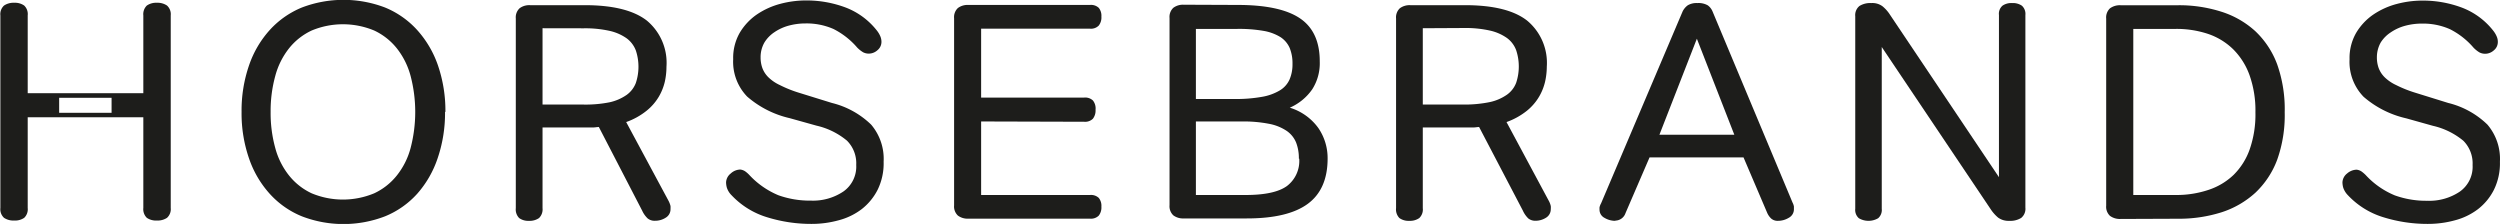
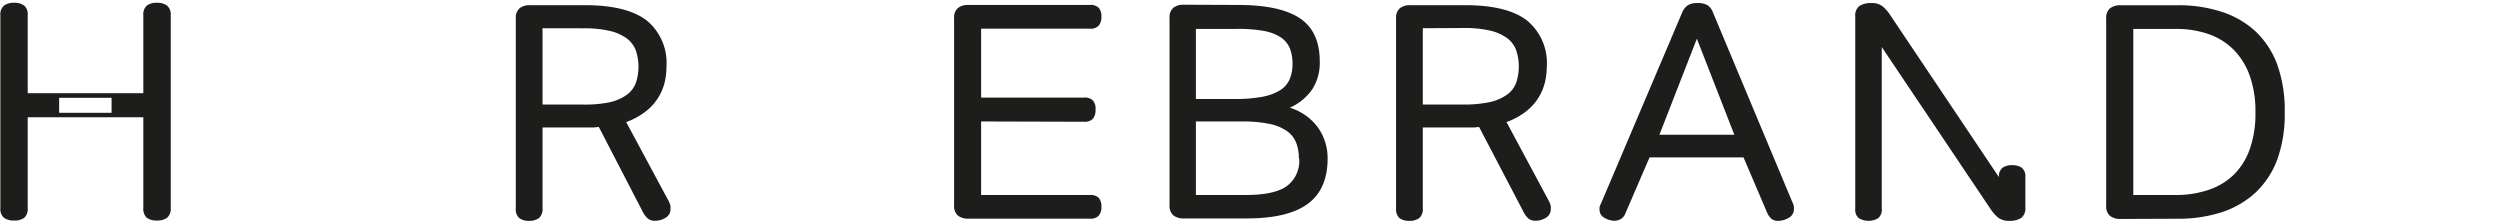
<svg xmlns="http://www.w3.org/2000/svg" id="Ebene_1" data-name="Ebene 1" viewBox="0 0 333.85 29.9">
  <defs>
    <style>.cls-1{fill:#1d1d1b;}</style>
  </defs>
  <title>Horsebrands-Logo_Schriftzug_schwarz_210819</title>
  <path class="cls-1" d="M52.2,46.4h-7v-2h7Zm7.4-14.32a2.25,2.25,0,0,0-1.35-.37,2.18,2.18,0,0,0-1.34.37,1.61,1.61,0,0,0-.47,1.32V43.79H41V33.4a1.58,1.58,0,0,0-.47-1.32,2.15,2.15,0,0,0-1.33-.37,2.26,2.26,0,0,0-1.36.37,1.56,1.56,0,0,0-.49,1.32V59.11a1.56,1.56,0,0,0,.49,1.32,2.26,2.26,0,0,0,1.36.36,2.15,2.15,0,0,0,1.33-.36A1.58,1.58,0,0,0,41,59.11V47H56.44V59.11a1.61,1.61,0,0,0,.47,1.32,2.18,2.18,0,0,0,1.34.36,2.25,2.25,0,0,0,1.35-.36,1.56,1.56,0,0,0,.5-1.32V33.4a1.56,1.56,0,0,0-.5-1.32" transform="translate(-37.3 -31.34)" />
-   <path class="cls-1" d="M73.44,46.29a17.54,17.54,0,0,0,.62,4.82,10,10,0,0,0,1.85,3.68,8.41,8.41,0,0,0,3,2.36,10.85,10.85,0,0,0,8.37,0,8.41,8.41,0,0,0,3-2.36,10,10,0,0,0,1.85-3.68,19,19,0,0,0,0-9.63,10.14,10.14,0,0,0-1.85-3.7,8.41,8.41,0,0,0-3-2.36,10.85,10.85,0,0,0-8.37,0,8.41,8.41,0,0,0-3,2.36,10.14,10.14,0,0,0-1.85,3.7,17.62,17.62,0,0,0-.62,4.81m23.29,0a18.66,18.66,0,0,1-1,6.22A13.72,13.72,0,0,1,93,57.23a11.76,11.76,0,0,1-4.29,3,15.44,15.44,0,0,1-11.09,0,11.76,11.76,0,0,1-4.29-3,13.55,13.55,0,0,1-2.77-4.72,18.41,18.41,0,0,1-1-6.22,18.47,18.47,0,0,1,1-6.23,13.55,13.55,0,0,1,2.77-4.72,11.88,11.88,0,0,1,4.29-3,15.58,15.58,0,0,1,11.09,0,11.88,11.88,0,0,1,4.29,3,13.72,13.72,0,0,1,2.78,4.72,18.72,18.72,0,0,1,1,6.23" transform="translate(-37.3 -31.34)" />
  <path class="cls-1" d="M109.75,35.11V45.3h5.34A16.44,16.44,0,0,0,118.7,45,6.33,6.33,0,0,0,121,44a3.51,3.51,0,0,0,1.21-1.58,6.9,6.9,0,0,0,0-4.34A3.62,3.62,0,0,0,121,36.47a6.31,6.31,0,0,0-2.26-1,14.88,14.88,0,0,0-3.5-.35Zm16.8,23a3.09,3.09,0,0,1,.29.74,3.73,3.73,0,0,1,0,.41,1.3,1.3,0,0,1-.64,1.15,2.58,2.58,0,0,1-1.41.41,1.47,1.47,0,0,1-1-.31,3.38,3.38,0,0,1-.74-1.05L117.27,48.3c-.22,0-.45.05-.68.06l-.72,0h-6.12V59.14a1.61,1.61,0,0,1-.47,1.32,2.18,2.18,0,0,1-1.34.37,2.06,2.06,0,0,1-1.31-.37,1.64,1.64,0,0,1-.45-1.32V33.8a1.66,1.66,0,0,1,.51-1.36,2.16,2.16,0,0,1,1.38-.41h7.31c3.78,0,6.54.69,8.3,2.06a7.33,7.33,0,0,1,2.62,6.16,9.32,9.32,0,0,1-.22,2,7.21,7.21,0,0,1-.8,2,7,7,0,0,1-1.65,1.89,9.26,9.26,0,0,1-2.71,1.5Z" transform="translate(-37.3 -31.34)" />
-   <path class="cls-1" d="M148.4,45.09a11.43,11.43,0,0,1,5.24,2.9,7.07,7.07,0,0,1,1.66,4.95,8,8,0,0,1-.8,3.74,7.7,7.7,0,0,1-2.13,2.59,8.71,8.71,0,0,1-3.09,1.49,13.46,13.46,0,0,1-3.59.48,19.8,19.8,0,0,1-5.89-.87A10.82,10.82,0,0,1,135,57.42a2.54,2.54,0,0,1-.63-1,2.8,2.8,0,0,1-.11-.72,1.58,1.58,0,0,1,.62-1.19,1.94,1.94,0,0,1,1.27-.53,1.46,1.46,0,0,1,.66.24,3.89,3.89,0,0,1,.53.46,11.14,11.14,0,0,0,3.9,2.73,12.42,12.42,0,0,0,4.36.72,7.27,7.27,0,0,0,4.33-1.22,4.06,4.06,0,0,0,1.71-3.55,4.26,4.26,0,0,0-1.24-3.24,9.73,9.73,0,0,0-4.06-2l-3.58-1a13.12,13.12,0,0,1-5.68-2.88,6.68,6.68,0,0,1-1.87-5,6.73,6.73,0,0,1,.88-3.53,7.81,7.81,0,0,1,2.3-2.45,10.25,10.25,0,0,1,3.12-1.41,13.28,13.28,0,0,1,3.39-.45,14.85,14.85,0,0,1,5.32.94,9.69,9.69,0,0,1,4.21,3.12,3.3,3.3,0,0,1,.45.78,1.94,1.94,0,0,1,.13.66,1.43,1.43,0,0,1-.54,1.15,1.74,1.74,0,0,1-1.15.45,1.64,1.64,0,0,1-.76-.18,3.89,3.89,0,0,1-.8-.64,10.27,10.27,0,0,0-3.16-2.47,8.91,8.91,0,0,0-3.74-.74,8.55,8.55,0,0,0-2.22.29,6.29,6.29,0,0,0-1.91.87A4.46,4.46,0,0,0,139.39,37a3.92,3.92,0,0,0-.52,2,4.17,4.17,0,0,0,.23,1.41,3.41,3.41,0,0,0,.78,1.22,5.45,5.45,0,0,0,1.54,1.06,16.1,16.1,0,0,0,2.46,1Z" transform="translate(-37.3 -31.34)" />
  <path class="cls-1" d="M168.32,47.56v9.82h14.54a1.5,1.5,0,0,1,1.17.39,1.67,1.67,0,0,1,.35,1.17,1.76,1.76,0,0,1-.35,1.19,1.47,1.47,0,0,1-1.17.41H166.6a2.16,2.16,0,0,1-1.38-.41,1.66,1.66,0,0,1-.51-1.36v-25a1.66,1.66,0,0,1,.51-1.36A2.16,2.16,0,0,1,166.6,32h16.26a1.5,1.5,0,0,1,1.17.39,1.67,1.67,0,0,1,.35,1.17,1.74,1.74,0,0,1-.35,1.19,1.44,1.44,0,0,1-1.17.42H168.32v9.2h13.76a1.5,1.5,0,0,1,1.17.39A1.72,1.72,0,0,1,183.6,46a1.8,1.8,0,0,1-.35,1.19,1.47,1.47,0,0,1-1.17.41Z" transform="translate(-37.3 -31.34)" />
  <path class="cls-1" d="M210.75,52.53a5.75,5.75,0,0,0-.37-2.16,3.5,3.5,0,0,0-1.27-1.56,6.33,6.33,0,0,0-2.36-.94,18,18,0,0,0-3.68-.31H197v9.82h6.61c2.61,0,4.45-.4,5.55-1.2a4.21,4.21,0,0,0,1.64-3.65m-.9-12.65a5.43,5.43,0,0,0-.37-2.12,3.32,3.32,0,0,0-1.23-1.46,6.32,6.32,0,0,0-2.28-.84,19.4,19.4,0,0,0-3.52-.26H197v9.36h5.18a19.59,19.59,0,0,0,3.65-.29,6.86,6.86,0,0,0,2.38-.86,3.25,3.25,0,0,0,1.3-1.46,5.1,5.1,0,0,0,.39-2.07M202.58,32q5.67,0,8.32,1.79t2.64,5.77a6.46,6.46,0,0,1-1,3.7,7.09,7.09,0,0,1-3,2.46,7.32,7.32,0,0,1,3.82,2.73,7.1,7.1,0,0,1,1.23,4.05q0,4.11-2.65,6.06t-8.15,1.95h-8.42a2.16,2.16,0,0,1-1.38-.41,1.66,1.66,0,0,1-.51-1.36v-25a1.66,1.66,0,0,1,.51-1.36,2.16,2.16,0,0,1,1.38-.41Z" transform="translate(-37.3 -31.34)" />
  <path class="cls-1" d="M227.3,35.11V45.3h5.34a16.54,16.54,0,0,0,3.62-.33,6.28,6.28,0,0,0,2.3-1,3.44,3.44,0,0,0,1.21-1.58,6.9,6.9,0,0,0,0-4.34,3.55,3.55,0,0,0-1.21-1.62,6.31,6.31,0,0,0-2.26-1,14.85,14.85,0,0,0-3.49-.35Zm16.8,23a2.71,2.71,0,0,1,.29.74,2.25,2.25,0,0,1,0,.41,1.31,1.31,0,0,1-.63,1.15,2.61,2.61,0,0,1-1.42.41,1.48,1.48,0,0,1-.95-.31,3.38,3.38,0,0,1-.73-1.05L234.82,48.3c-.22,0-.44.05-.68.06l-.72,0H227.3V59.14a1.58,1.58,0,0,1-.47,1.32,2.15,2.15,0,0,1-1.33.37,2.08,2.08,0,0,1-1.32-.37,1.64,1.64,0,0,1-.45-1.32V33.8a1.66,1.66,0,0,1,.51-1.36,2.18,2.18,0,0,1,1.38-.41h7.31q5.67,0,8.3,2.06a7.34,7.34,0,0,1,2.63,6.16,9.37,9.37,0,0,1-.23,2,7.21,7.21,0,0,1-.8,2,7,7,0,0,1-1.64,1.89,9.4,9.4,0,0,1-2.71,1.5Z" transform="translate(-37.3 -31.34)" />
  <path class="cls-1" d="M263.9,36.51l-5,12.82h10ZM253,60.83a2.79,2.79,0,0,1-1.42-.39,1.22,1.22,0,0,1-.68-1.09,2.86,2.86,0,0,1,0-.33,2.2,2.2,0,0,1,.21-.53L262,32.86a2.24,2.24,0,0,1,.68-.81,2.28,2.28,0,0,1,1.29-.3,2.48,2.48,0,0,1,1.38.3,1.89,1.89,0,0,1,.64.81L276.68,58.4a1.78,1.78,0,0,1,.18.52c0,.12,0,.24,0,.35a1.28,1.28,0,0,1-.68,1.15,2.78,2.78,0,0,1-1.46.41,1.29,1.29,0,0,1-.9-.31,2.31,2.31,0,0,1-.53-.76l-3.16-7.4H257.58l-3.21,7.44a1.46,1.46,0,0,1-1.35,1" transform="translate(-37.3 -31.34)" />
-   <path class="cls-1" d="M288.59,37.62v21.6a1.47,1.47,0,0,1-.48,1.26,2.55,2.55,0,0,1-2.58,0,1.47,1.47,0,0,1-.48-1.26V33.51a1.57,1.57,0,0,1,.56-1.37,2.73,2.73,0,0,1,1.58-.39,2.26,2.26,0,0,1,1.5.43,4.79,4.79,0,0,1,1,1.13L304.24,55V33.35a1.44,1.44,0,0,1,.47-1.25,2.06,2.06,0,0,1,1.29-.35,2.11,2.11,0,0,1,1.3.35,1.47,1.47,0,0,1,.47,1.25V59.06a1.57,1.57,0,0,1-.56,1.38,2.71,2.71,0,0,1-1.58.39,2.35,2.35,0,0,1-1.5-.43,5.23,5.23,0,0,1-1-1.13Z" transform="translate(-37.3 -31.34)" />
+   <path class="cls-1" d="M288.59,37.62v21.6a1.47,1.47,0,0,1-.48,1.26,2.55,2.55,0,0,1-2.58,0,1.47,1.47,0,0,1-.48-1.26V33.51a1.57,1.57,0,0,1,.56-1.37,2.73,2.73,0,0,1,1.58-.39,2.26,2.26,0,0,1,1.5.43,4.79,4.79,0,0,1,1,1.13L304.24,55a1.44,1.44,0,0,1,.47-1.25,2.06,2.06,0,0,1,1.29-.35,2.11,2.11,0,0,1,1.3.35,1.47,1.47,0,0,1,.47,1.25V59.06a1.57,1.57,0,0,1-.56,1.38,2.71,2.71,0,0,1-1.58.39,2.35,2.35,0,0,1-1.5-.43,5.23,5.23,0,0,1-1-1.13Z" transform="translate(-37.3 -31.34)" />
  <path class="cls-1" d="M338.49,46.33a14.09,14.09,0,0,0-.78-4.93,9.31,9.31,0,0,0-2.18-3.47,8.87,8.87,0,0,0-3.36-2.06,13.31,13.31,0,0,0-4.32-.67h-5.67V57.38h5.67a13.43,13.43,0,0,0,4.36-.68,8.83,8.83,0,0,0,3.36-2,9,9,0,0,0,2.16-3.43,14.13,14.13,0,0,0,.76-4.9m-18,14.21a2.24,2.24,0,0,1-1.42-.41,1.66,1.66,0,0,1-.51-1.36v-25a1.66,1.66,0,0,1,.51-1.36,2.24,2.24,0,0,1,1.42-.41h7.64a18.49,18.49,0,0,1,5.83.87,12.13,12.13,0,0,1,4.52,2.6,11.67,11.67,0,0,1,2.92,4.44,18,18,0,0,1,1,6.39,17.71,17.71,0,0,1-1,6.32,11.67,11.67,0,0,1-2.92,4.42,12.29,12.29,0,0,1-4.52,2.61,18.78,18.78,0,0,1-5.83.86Z" transform="translate(-37.3 -31.34)" />
-   <path class="cls-1" d="M364.24,45.09a11.37,11.37,0,0,1,5.24,2.9,7.07,7.07,0,0,1,1.66,4.95,8,8,0,0,1-.8,3.74,7.58,7.58,0,0,1-2.13,2.59,8.74,8.74,0,0,1-3.08,1.49,13.58,13.58,0,0,1-3.6.48,19.8,19.8,0,0,1-5.89-.87,10.82,10.82,0,0,1-4.79-2.95,2.67,2.67,0,0,1-.63-1,2.8,2.8,0,0,1-.11-.72,1.58,1.58,0,0,1,.62-1.19A2,2,0,0,1,352,54a1.46,1.46,0,0,1,.66.24,4.69,4.69,0,0,1,.54.46,11,11,0,0,0,3.9,2.73,12.32,12.32,0,0,0,4.35.72,7.27,7.27,0,0,0,4.33-1.22,4.06,4.06,0,0,0,1.71-3.55,4.29,4.29,0,0,0-1.23-3.24,9.78,9.78,0,0,0-4.07-2l-3.57-1a13.1,13.1,0,0,1-5.69-2.88,6.68,6.68,0,0,1-1.87-5,6.73,6.73,0,0,1,.88-3.53,7.81,7.81,0,0,1,2.3-2.45,10.25,10.25,0,0,1,3.12-1.41,13.28,13.28,0,0,1,3.39-.45,14.81,14.81,0,0,1,5.32.94,9.69,9.69,0,0,1,4.21,3.12,3.3,3.3,0,0,1,.45.78,1.72,1.72,0,0,1,.13.66,1.43,1.43,0,0,1-.54,1.15,1.74,1.74,0,0,1-1.15.45,1.67,1.67,0,0,1-.76-.18,3.89,3.89,0,0,1-.8-.64,10.16,10.16,0,0,0-3.16-2.47,8.88,8.88,0,0,0-3.74-.74,8.55,8.55,0,0,0-2.22.29,6.29,6.29,0,0,0-1.91.87A4.46,4.46,0,0,0,355.23,37a4,4,0,0,0-.52,2,4.17,4.17,0,0,0,.23,1.41,3.41,3.41,0,0,0,.78,1.22,5.45,5.45,0,0,0,1.54,1.06,15.85,15.85,0,0,0,2.47,1Z" transform="translate(-37.3 -31.34)" />
</svg>